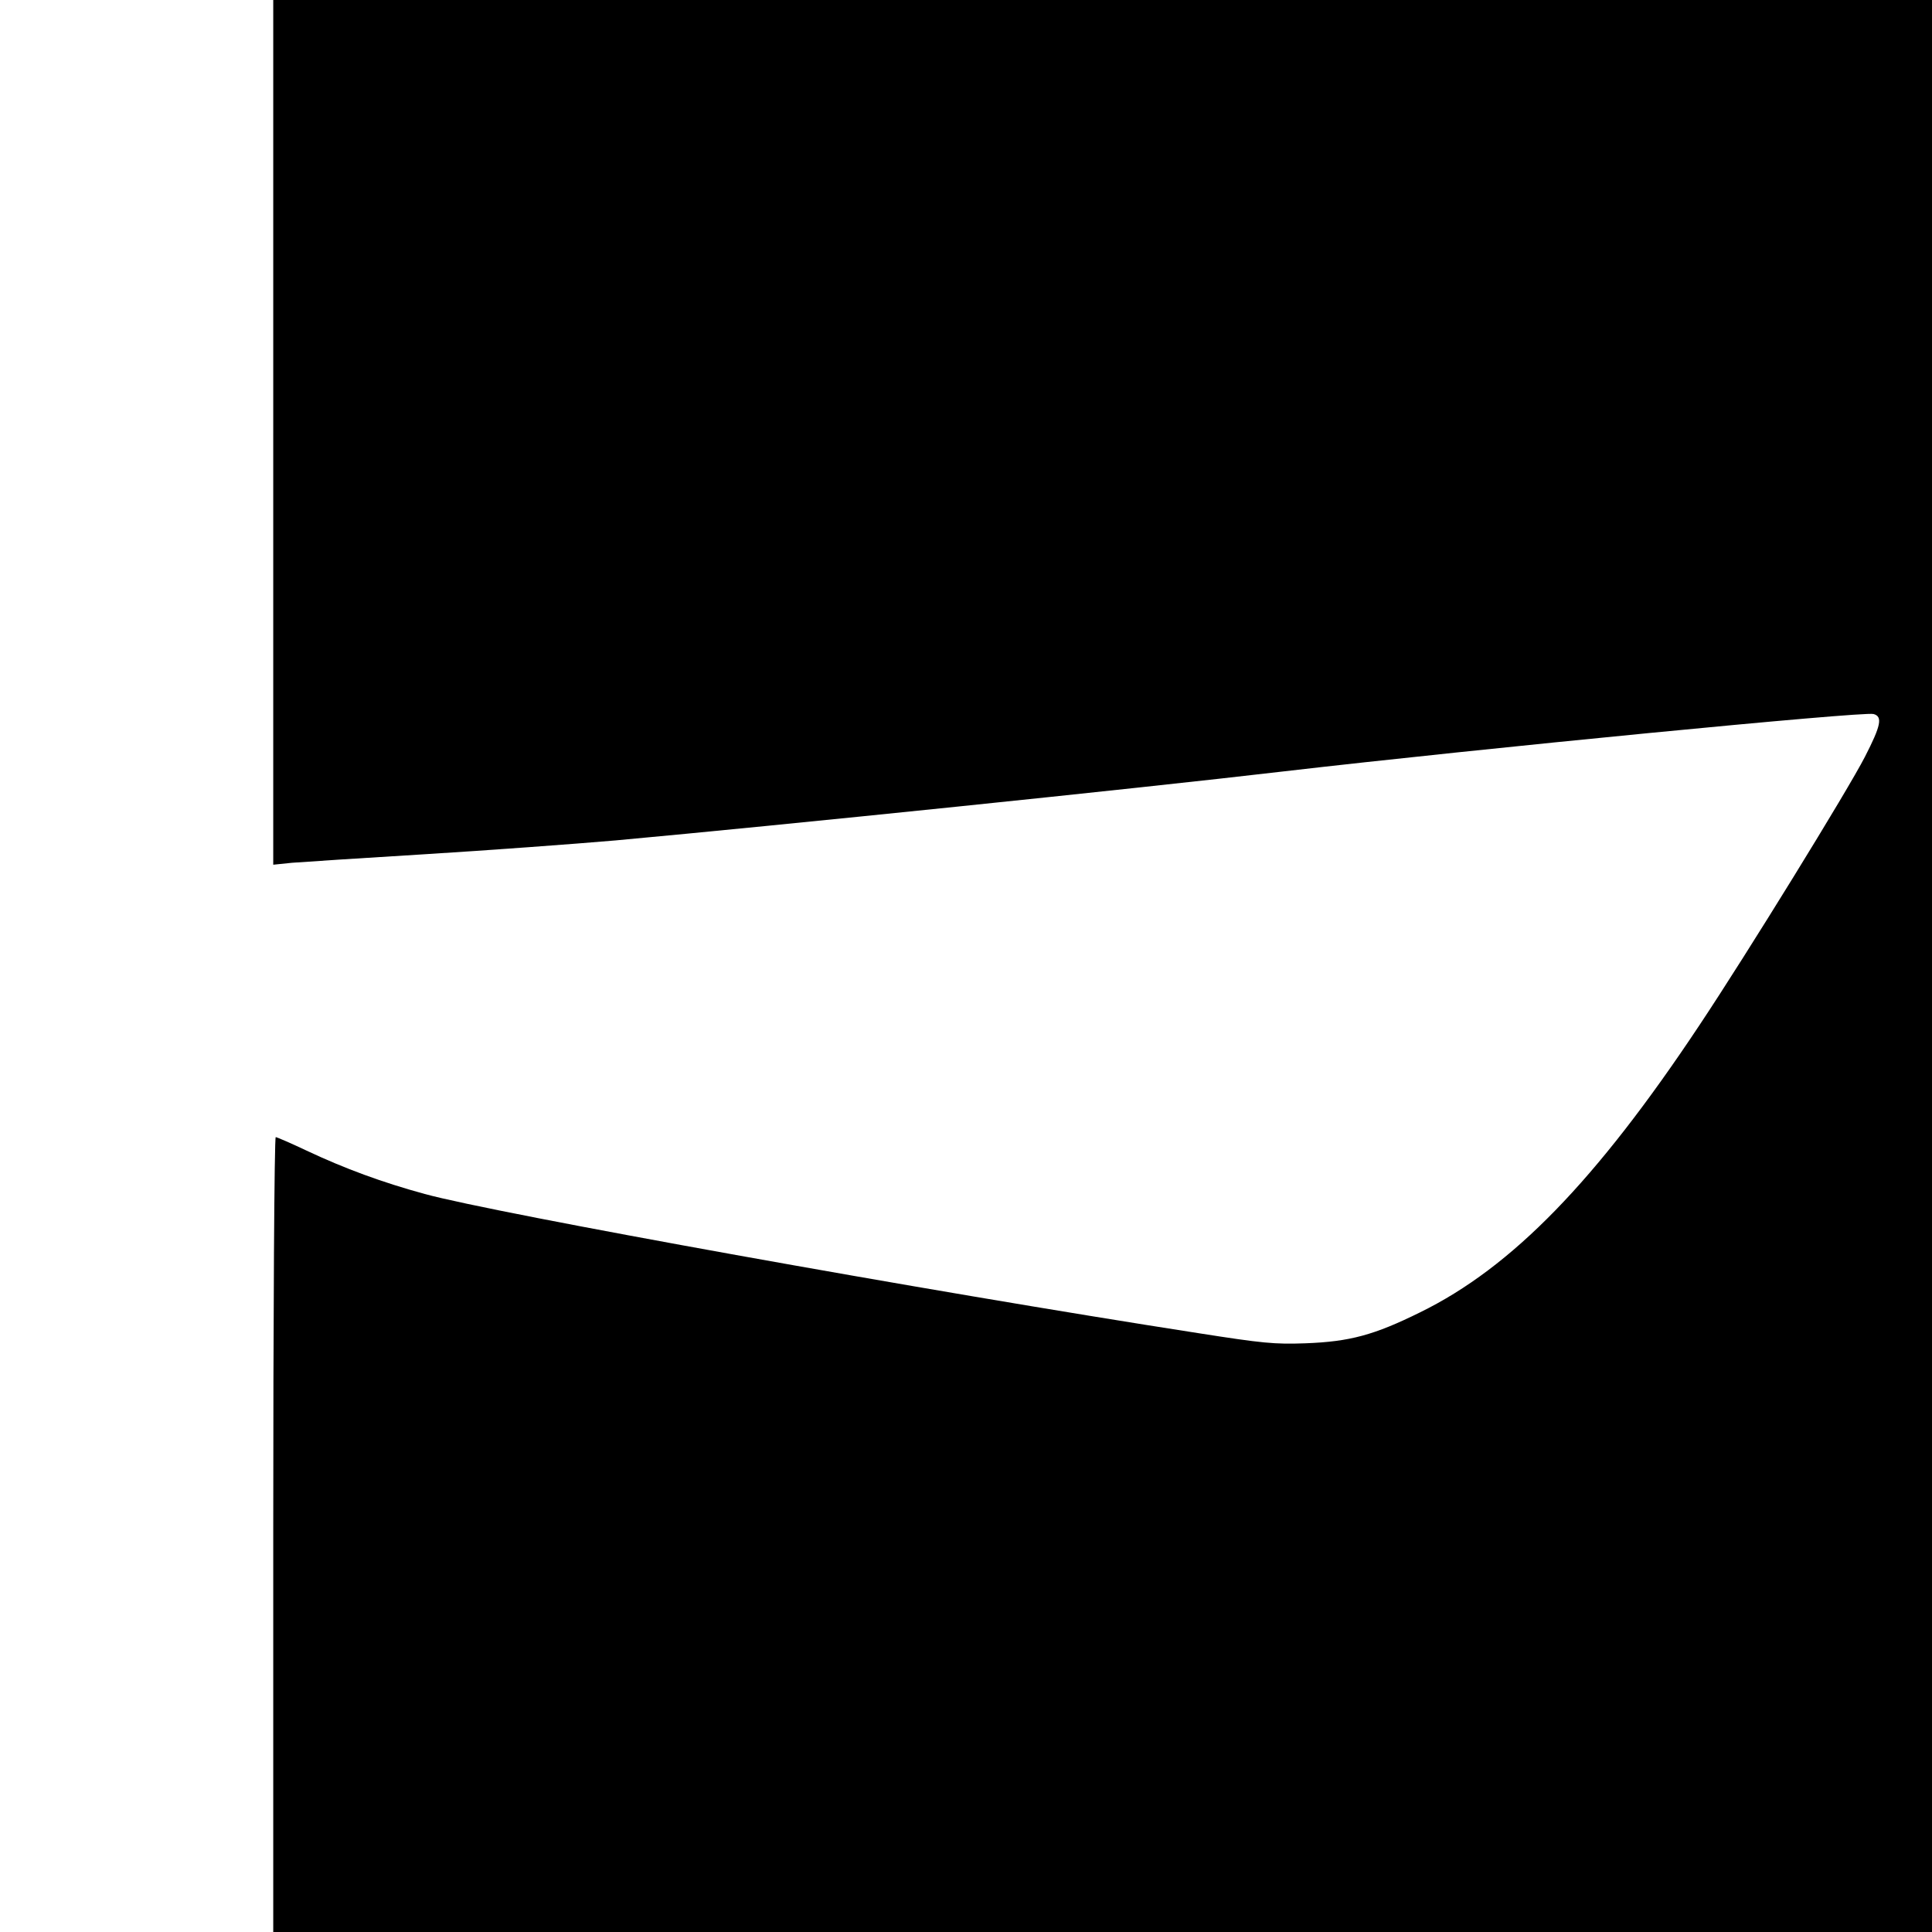
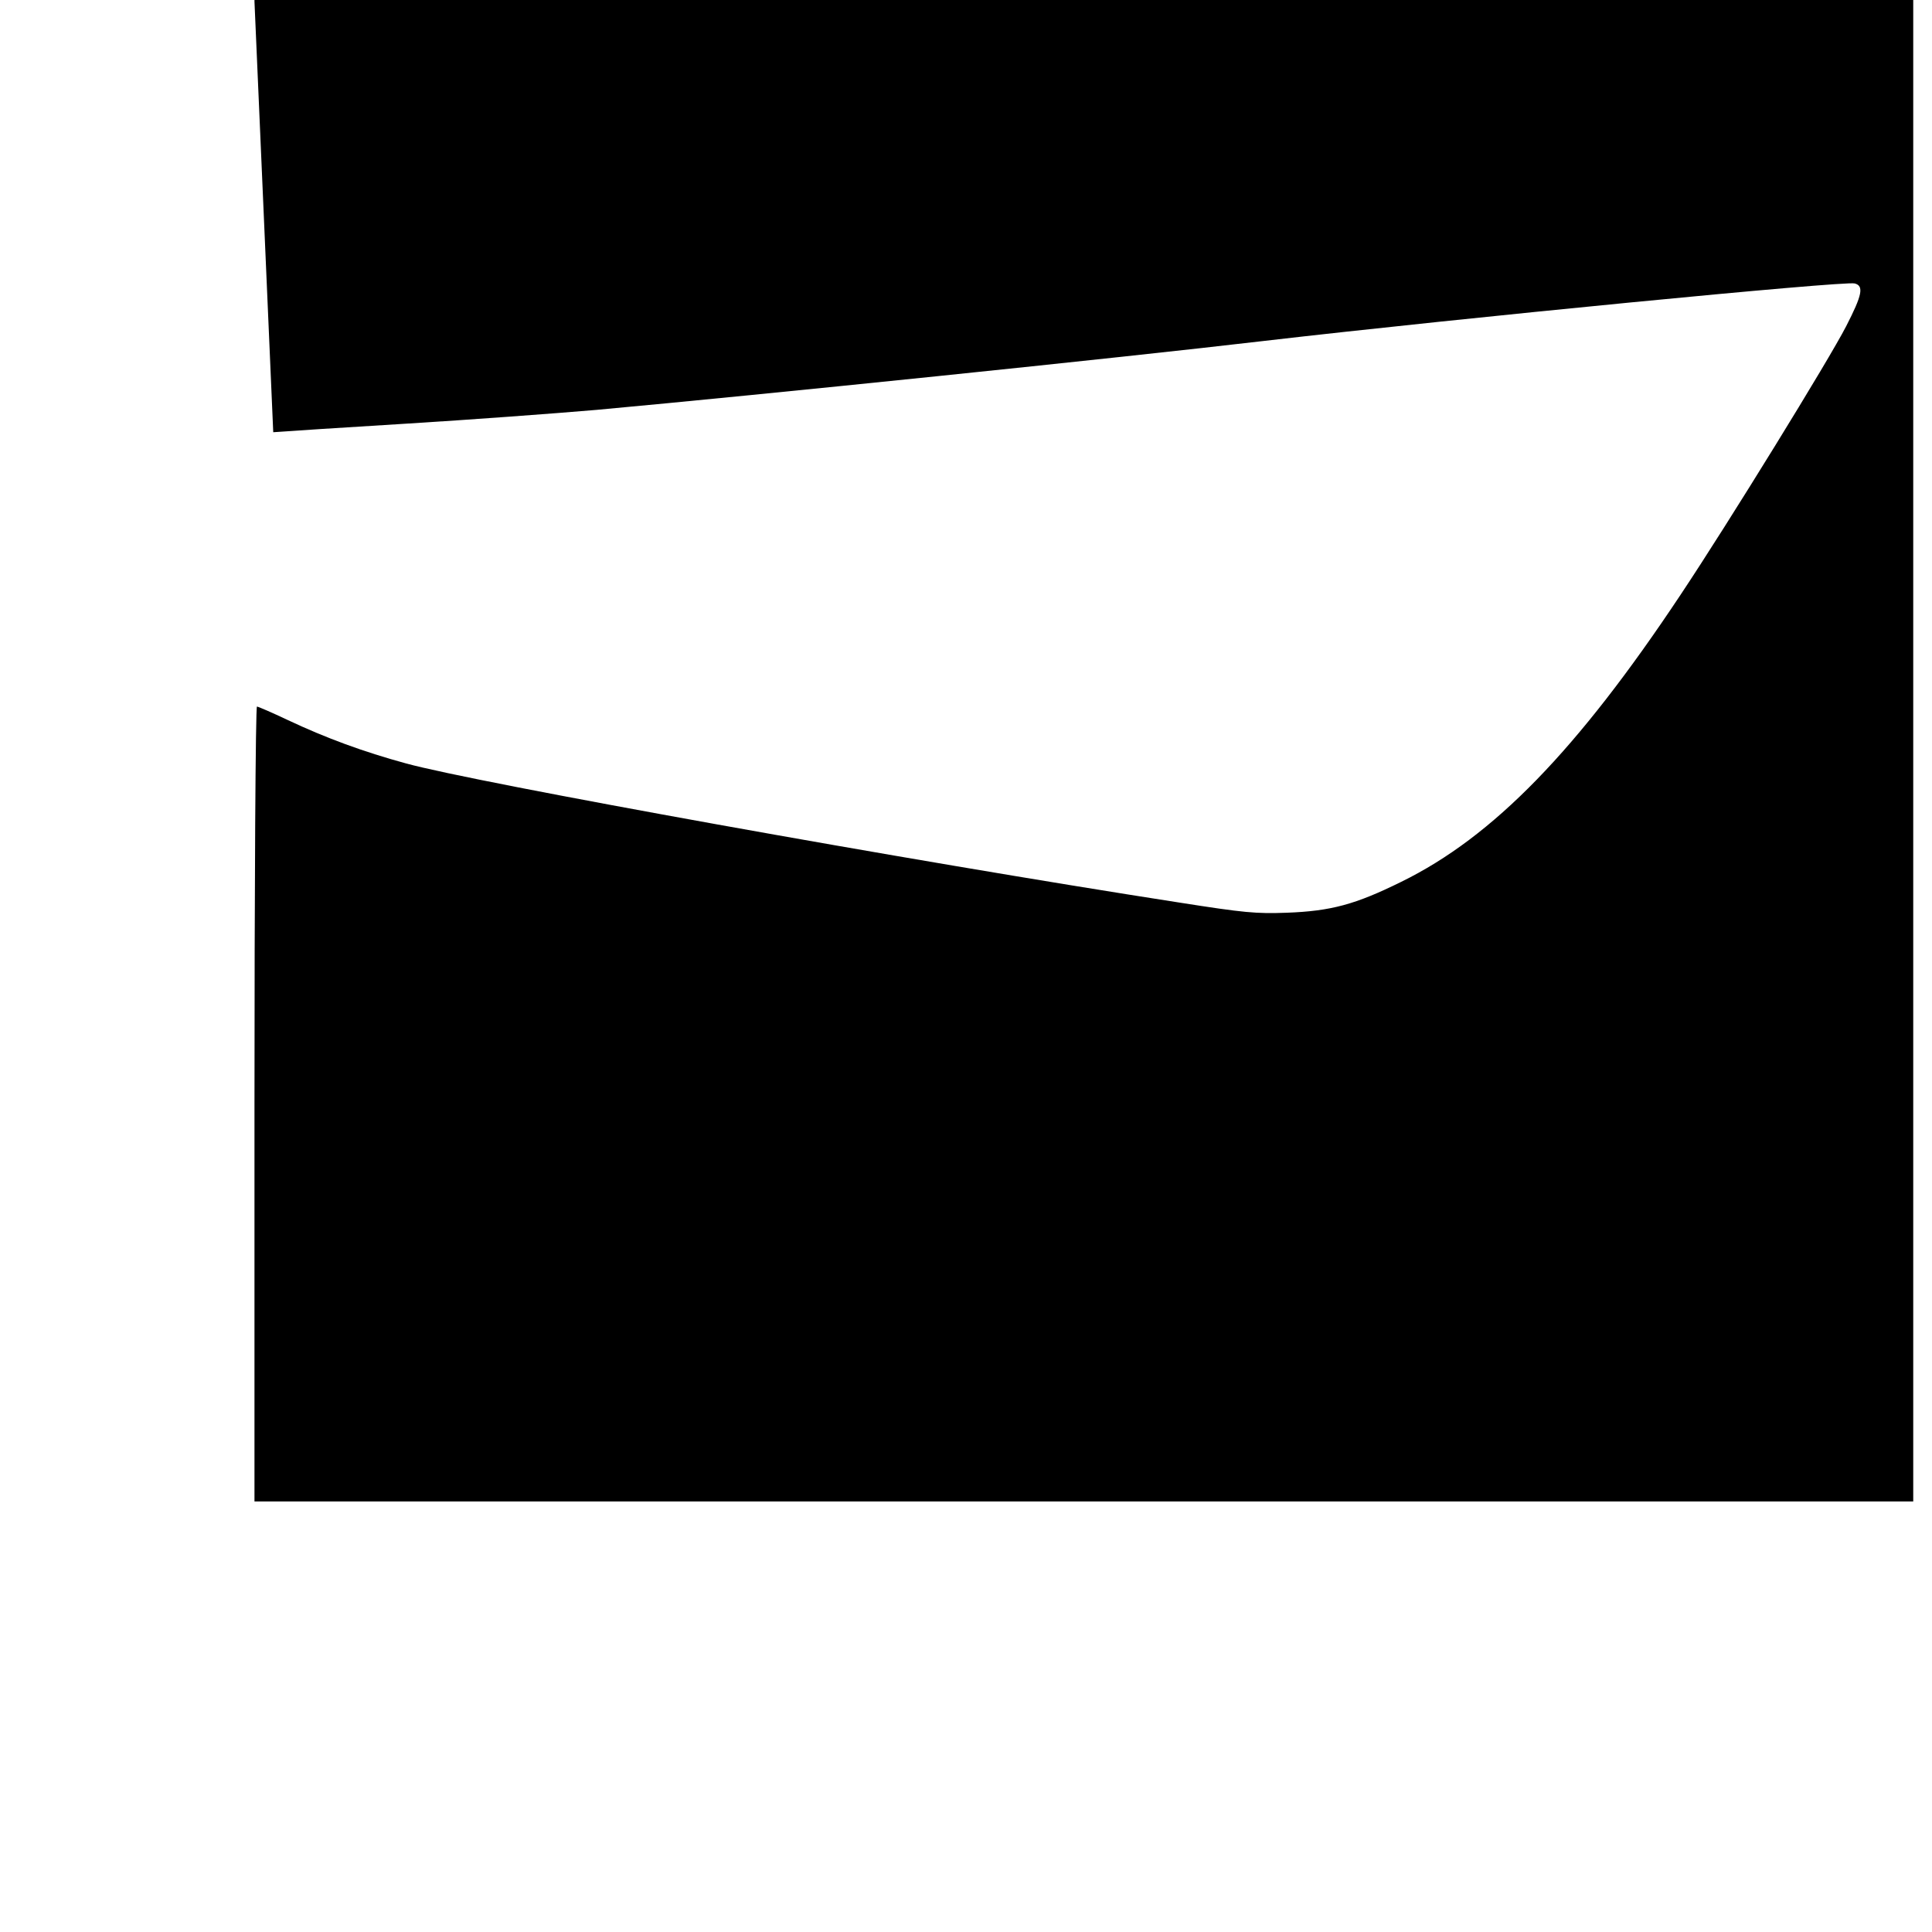
<svg xmlns="http://www.w3.org/2000/svg" version="1.0" width="700pt" height="700pt" viewBox="0 0 700 700" preserveAspectRatio="xMidYMid meet">
  <g transform="translate(0,700) scale(0.1,-0.1)" fill="#000000" stroke="none">
-     <path d="M990 5434 l0 -1567 68 7 c37 3 254 17 482 31 228 14 539 37 690 50 601 55 1883 187 2420 250 714 83 2101 218 2138 208 34 -9 27 -42 -31 -155 -62 -121 -428 -715 -600 -973 -374 -563 -679 -877 -1012 -1040 -166 -82 -254 -106 -415 -112 -112 -4 -154 0 -390 37 -979 152 -2547 434 -2801 504 -154 42 -290 92 -428 157 -57 27 -108 49 -112 49 -5 0 -9 -648 -9 -1440 l0 -1440 3005 0 3005 0 0 3500 0 3500 -3005 0 -3005 0 0 -1566z" />
+     <path d="M990 5434 c37 3 254 17 482 31 228 14 539 37 690 50 601 55 1883 187 2420 250 714 83 2101 218 2138 208 34 -9 27 -42 -31 -155 -62 -121 -428 -715 -600 -973 -374 -563 -679 -877 -1012 -1040 -166 -82 -254 -106 -415 -112 -112 -4 -154 0 -390 37 -979 152 -2547 434 -2801 504 -154 42 -290 92 -428 157 -57 27 -108 49 -112 49 -5 0 -9 -648 -9 -1440 l0 -1440 3005 0 3005 0 0 3500 0 3500 -3005 0 -3005 0 0 -1566z" />
  </g>
</svg>